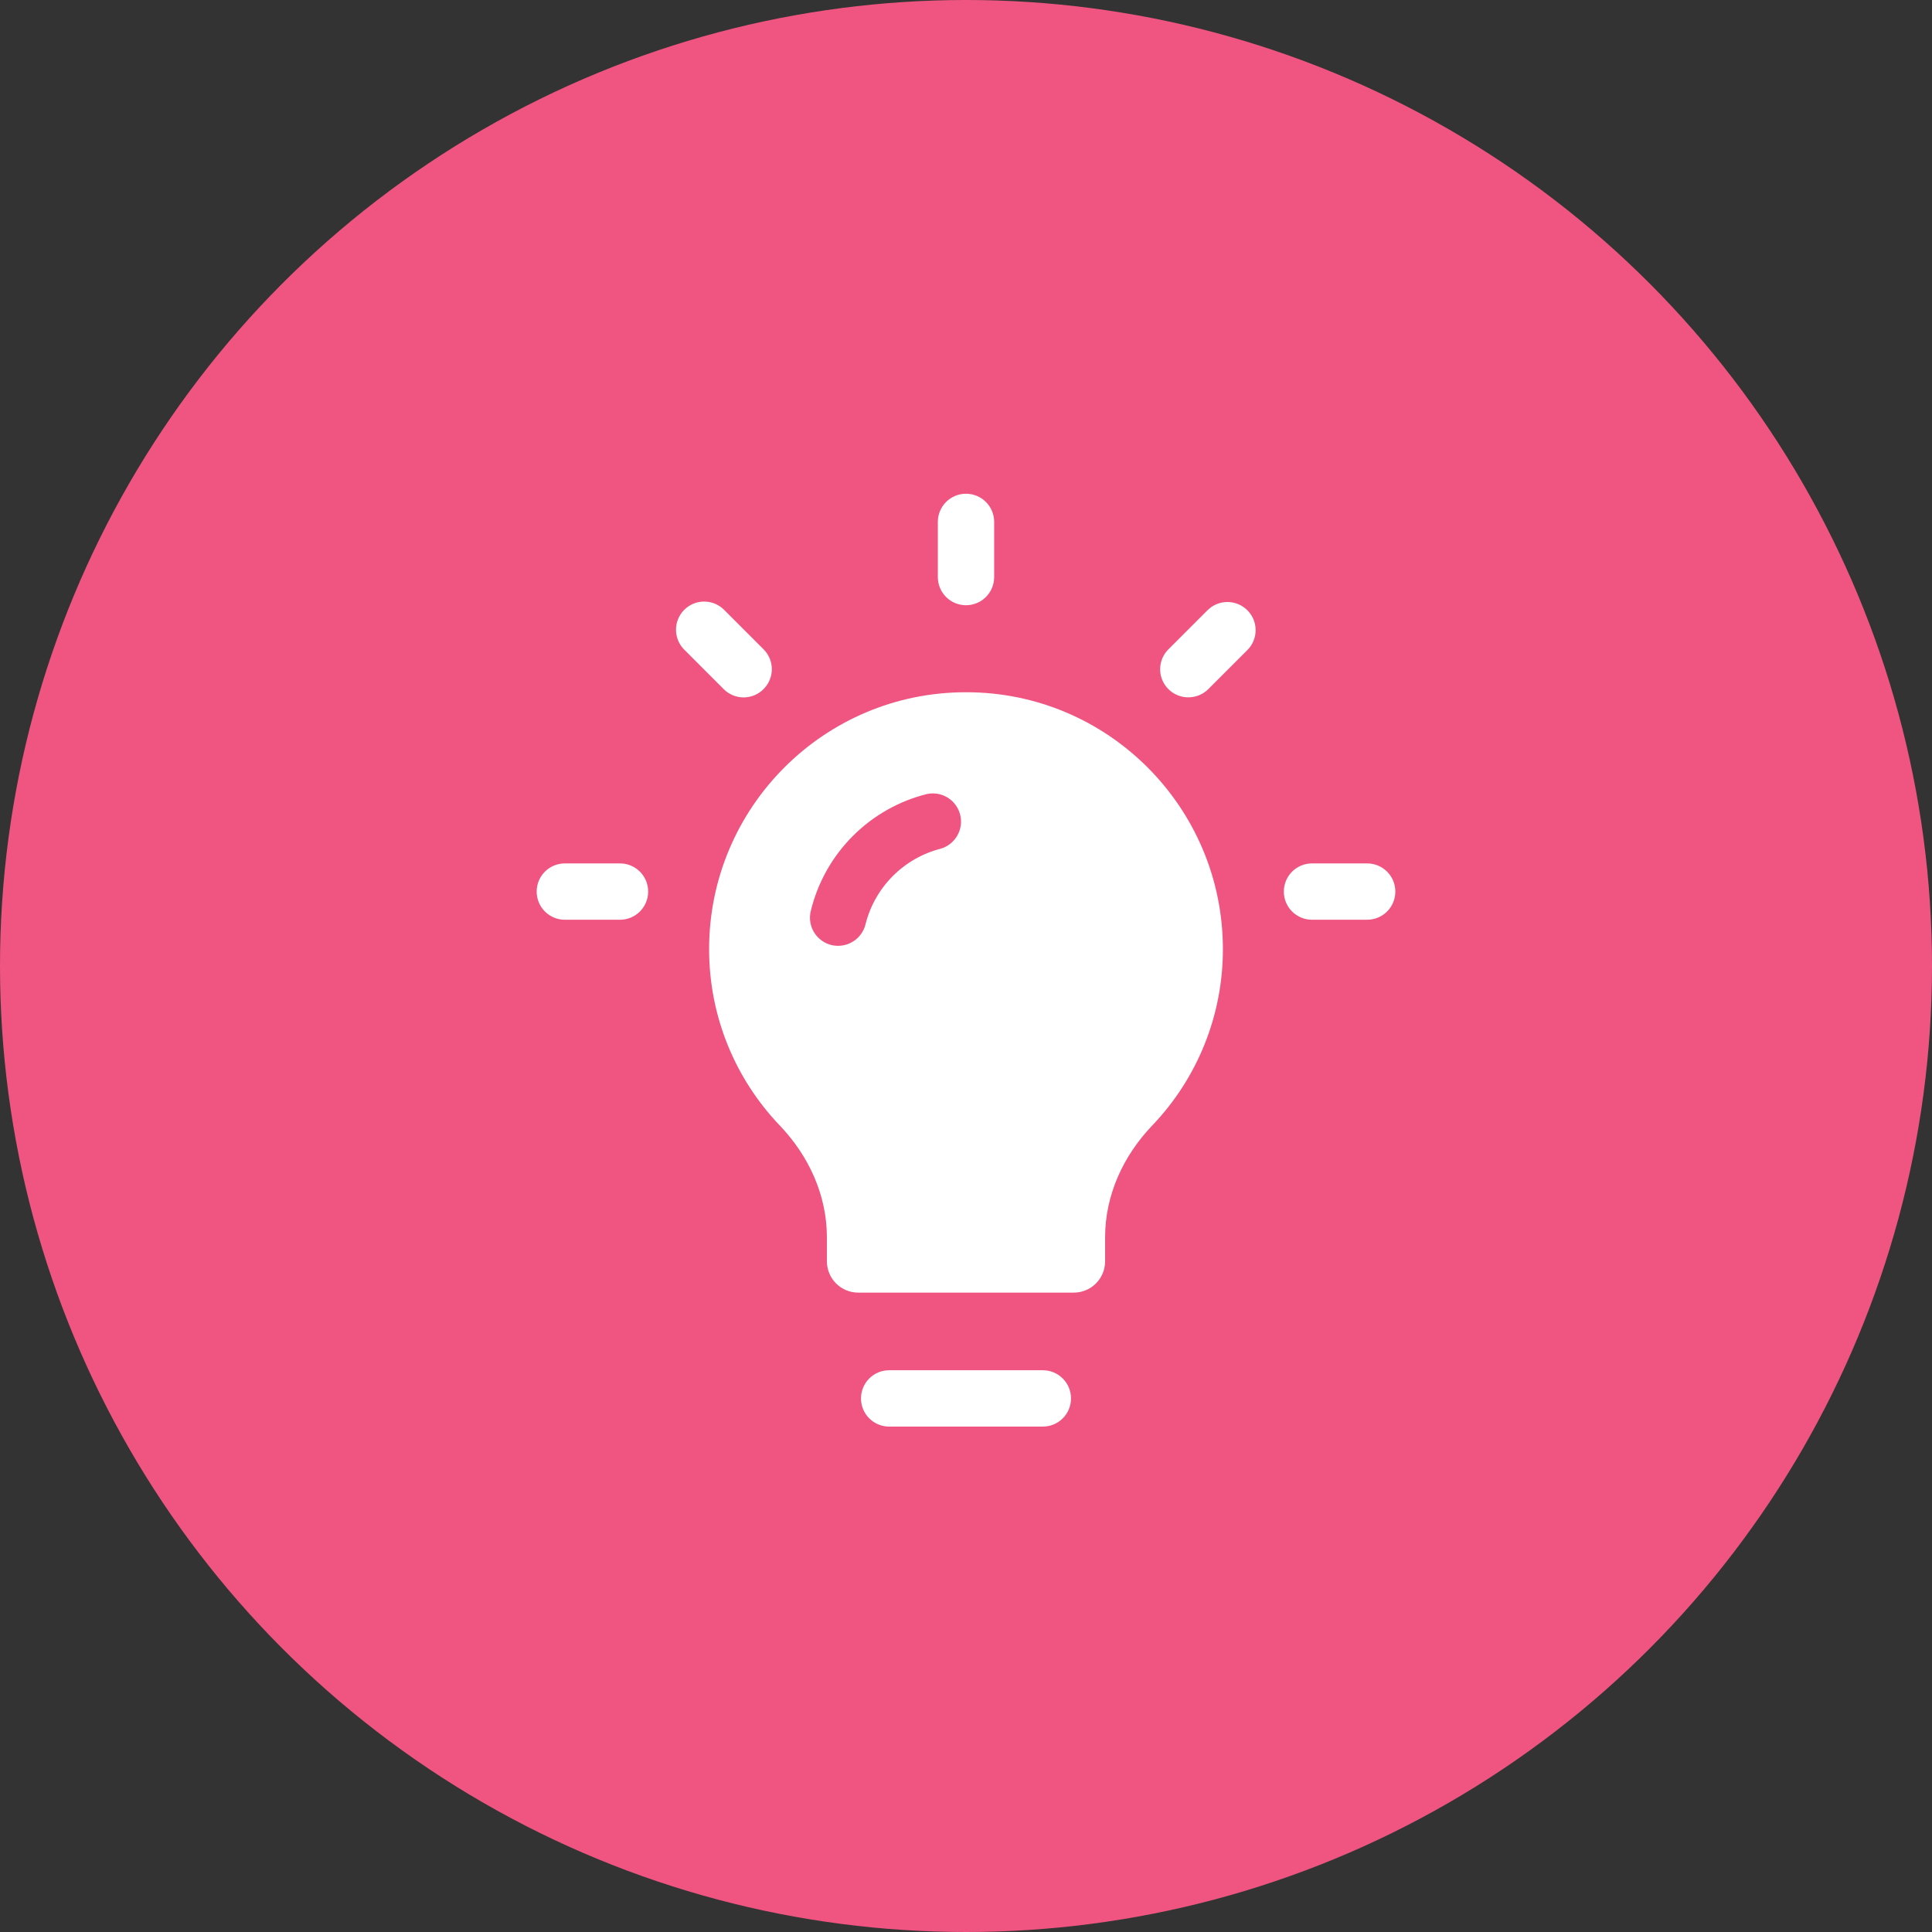
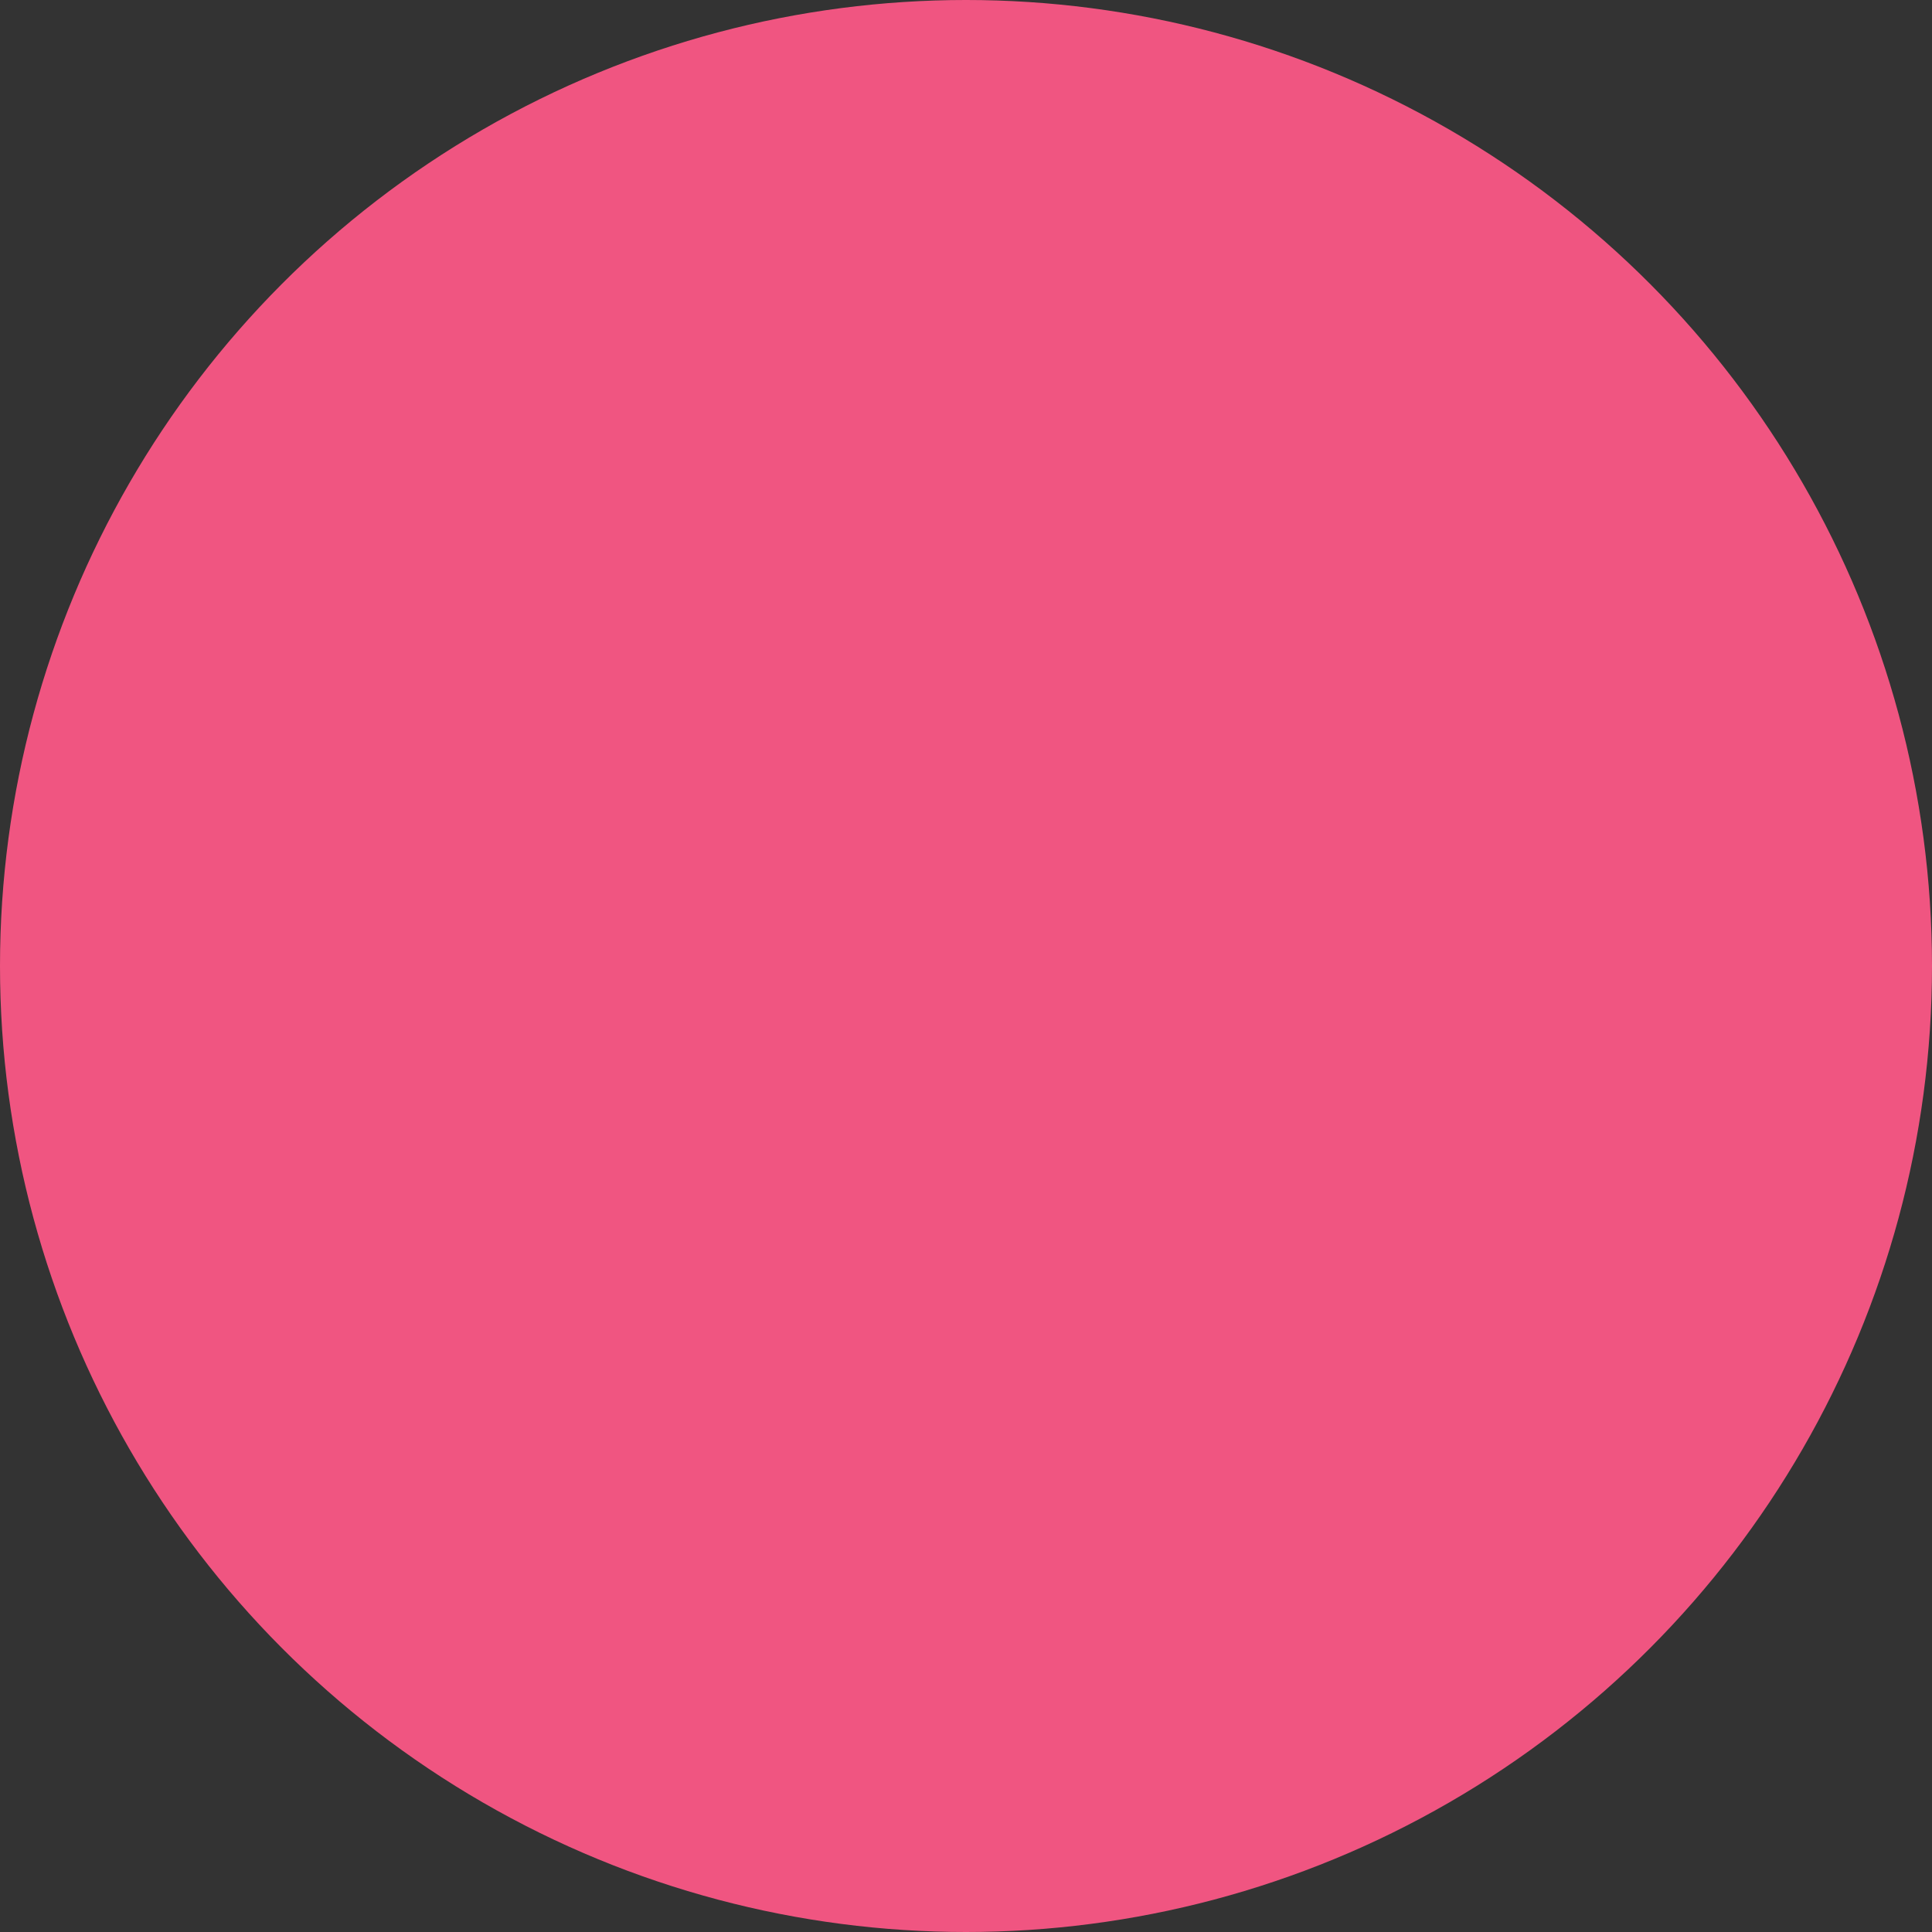
<svg xmlns="http://www.w3.org/2000/svg" width="90" height="90" viewBox="0 0 90 90" fill="none">
  <rect x="0" y="0" width="90" height="90" fill="#333333" stroke="none" />
  <circle cx="45" cy="45" r="45" fill="#F05581" />
-   <path d="M48.58 63.831H41.42C41.072 63.831 40.738 63.969 40.492 64.216C40.246 64.462 40.108 64.796 40.108 65.144C40.108 65.492 40.246 65.826 40.492 66.072C40.738 66.318 41.072 66.456 41.42 66.456H48.58C48.928 66.456 49.262 66.318 49.508 66.072C49.754 65.826 49.892 65.492 49.892 65.144C49.892 64.796 49.754 64.462 49.508 64.216C49.262 63.969 48.928 63.831 48.58 63.831ZM45 28.194C45.348 28.194 45.682 28.056 45.928 27.81C46.174 27.564 46.312 27.23 46.312 26.882V24.312C46.312 23.964 46.174 23.631 45.928 23.384C45.682 23.138 45.348 23 45 23C44.652 23 44.318 23.138 44.072 23.384C43.826 23.631 43.688 23.964 43.688 24.312V26.882C43.688 27.23 43.826 27.564 44.072 27.81C44.318 28.056 44.652 28.194 45 28.194ZM63.688 40.221H61.118C60.77 40.221 60.436 40.359 60.19 40.605C59.944 40.851 59.806 41.185 59.806 41.533C59.806 41.881 59.944 42.215 60.19 42.461C60.436 42.707 60.77 42.845 61.118 42.845H63.688C64.036 42.845 64.37 42.707 64.616 42.461C64.862 42.215 65 41.881 65 41.533C65 41.185 64.862 40.851 64.616 40.605C64.37 40.359 64.036 40.221 63.688 40.221ZM28.88 40.221H26.312C25.964 40.221 25.631 40.359 25.384 40.605C25.138 40.851 25 41.185 25 41.533C25 41.881 25.138 42.215 25.384 42.461C25.631 42.707 25.964 42.845 26.312 42.845H28.882C29.23 42.845 29.564 42.707 29.81 42.461C30.056 42.214 30.194 41.88 30.194 41.532C30.193 41.184 30.055 40.85 29.809 40.604C29.562 40.358 29.229 40.22 28.88 40.221ZM33.712 32.101C33.833 32.224 33.978 32.321 34.137 32.387C34.297 32.454 34.468 32.488 34.641 32.488C34.813 32.488 34.984 32.454 35.144 32.387C35.303 32.321 35.448 32.224 35.569 32.101C35.691 31.979 35.788 31.835 35.854 31.676C35.92 31.517 35.955 31.346 35.955 31.174C35.955 31.001 35.92 30.831 35.854 30.671C35.788 30.512 35.691 30.368 35.569 30.246L33.751 28.428C33.63 28.301 33.485 28.201 33.325 28.131C33.165 28.062 32.992 28.025 32.818 28.023C32.643 28.021 32.469 28.054 32.308 28.12C32.146 28.186 31.999 28.283 31.875 28.407C31.752 28.53 31.654 28.677 31.588 28.839C31.522 29.001 31.489 29.174 31.491 29.349C31.492 29.523 31.529 29.696 31.598 29.856C31.668 30.017 31.768 30.162 31.895 30.282L33.712 32.101ZM56.249 28.428L54.432 30.245C54.247 30.428 54.121 30.662 54.07 30.917C54.018 31.172 54.044 31.436 54.144 31.677C54.244 31.917 54.413 32.122 54.629 32.266C54.846 32.41 55.101 32.486 55.361 32.484C55.533 32.485 55.704 32.451 55.864 32.385C56.023 32.319 56.168 32.222 56.29 32.099L58.107 30.282C58.62 29.771 58.62 28.939 58.107 28.428C57.593 27.916 56.761 27.916 56.249 28.428ZM45 32.248C38.401 32.238 33.033 37.604 33.033 44.215C33.033 47.397 34.282 50.291 36.323 52.428C37.678 53.846 38.52 55.677 38.52 57.638V58.757C38.52 59.143 38.673 59.514 38.947 59.788C39.22 60.061 39.591 60.215 39.978 60.215H50.022C50.409 60.215 50.78 60.061 51.053 59.788C51.327 59.514 51.48 59.143 51.48 58.757V57.638C51.48 55.677 52.321 53.846 53.677 52.428C55.792 50.217 56.971 47.274 56.967 44.215C56.967 37.604 51.599 32.237 45 32.248ZM43.826 39.534C42.978 39.751 42.204 40.193 41.586 40.814C40.969 41.434 40.53 42.211 40.318 43.06C40.234 43.398 40.021 43.689 39.723 43.869C39.426 44.05 39.069 44.105 38.731 44.024C38.393 43.941 38.102 43.727 37.921 43.43C37.741 43.132 37.686 42.775 37.769 42.437C38.088 41.12 38.762 39.915 39.719 38.954C40.675 37.993 41.876 37.312 43.192 36.986C43.524 36.919 43.869 36.982 44.155 37.162C44.442 37.343 44.647 37.627 44.729 37.956C44.811 38.285 44.763 38.632 44.594 38.926C44.426 39.22 44.151 39.438 43.826 39.534Z" fill="white" />
</svg>